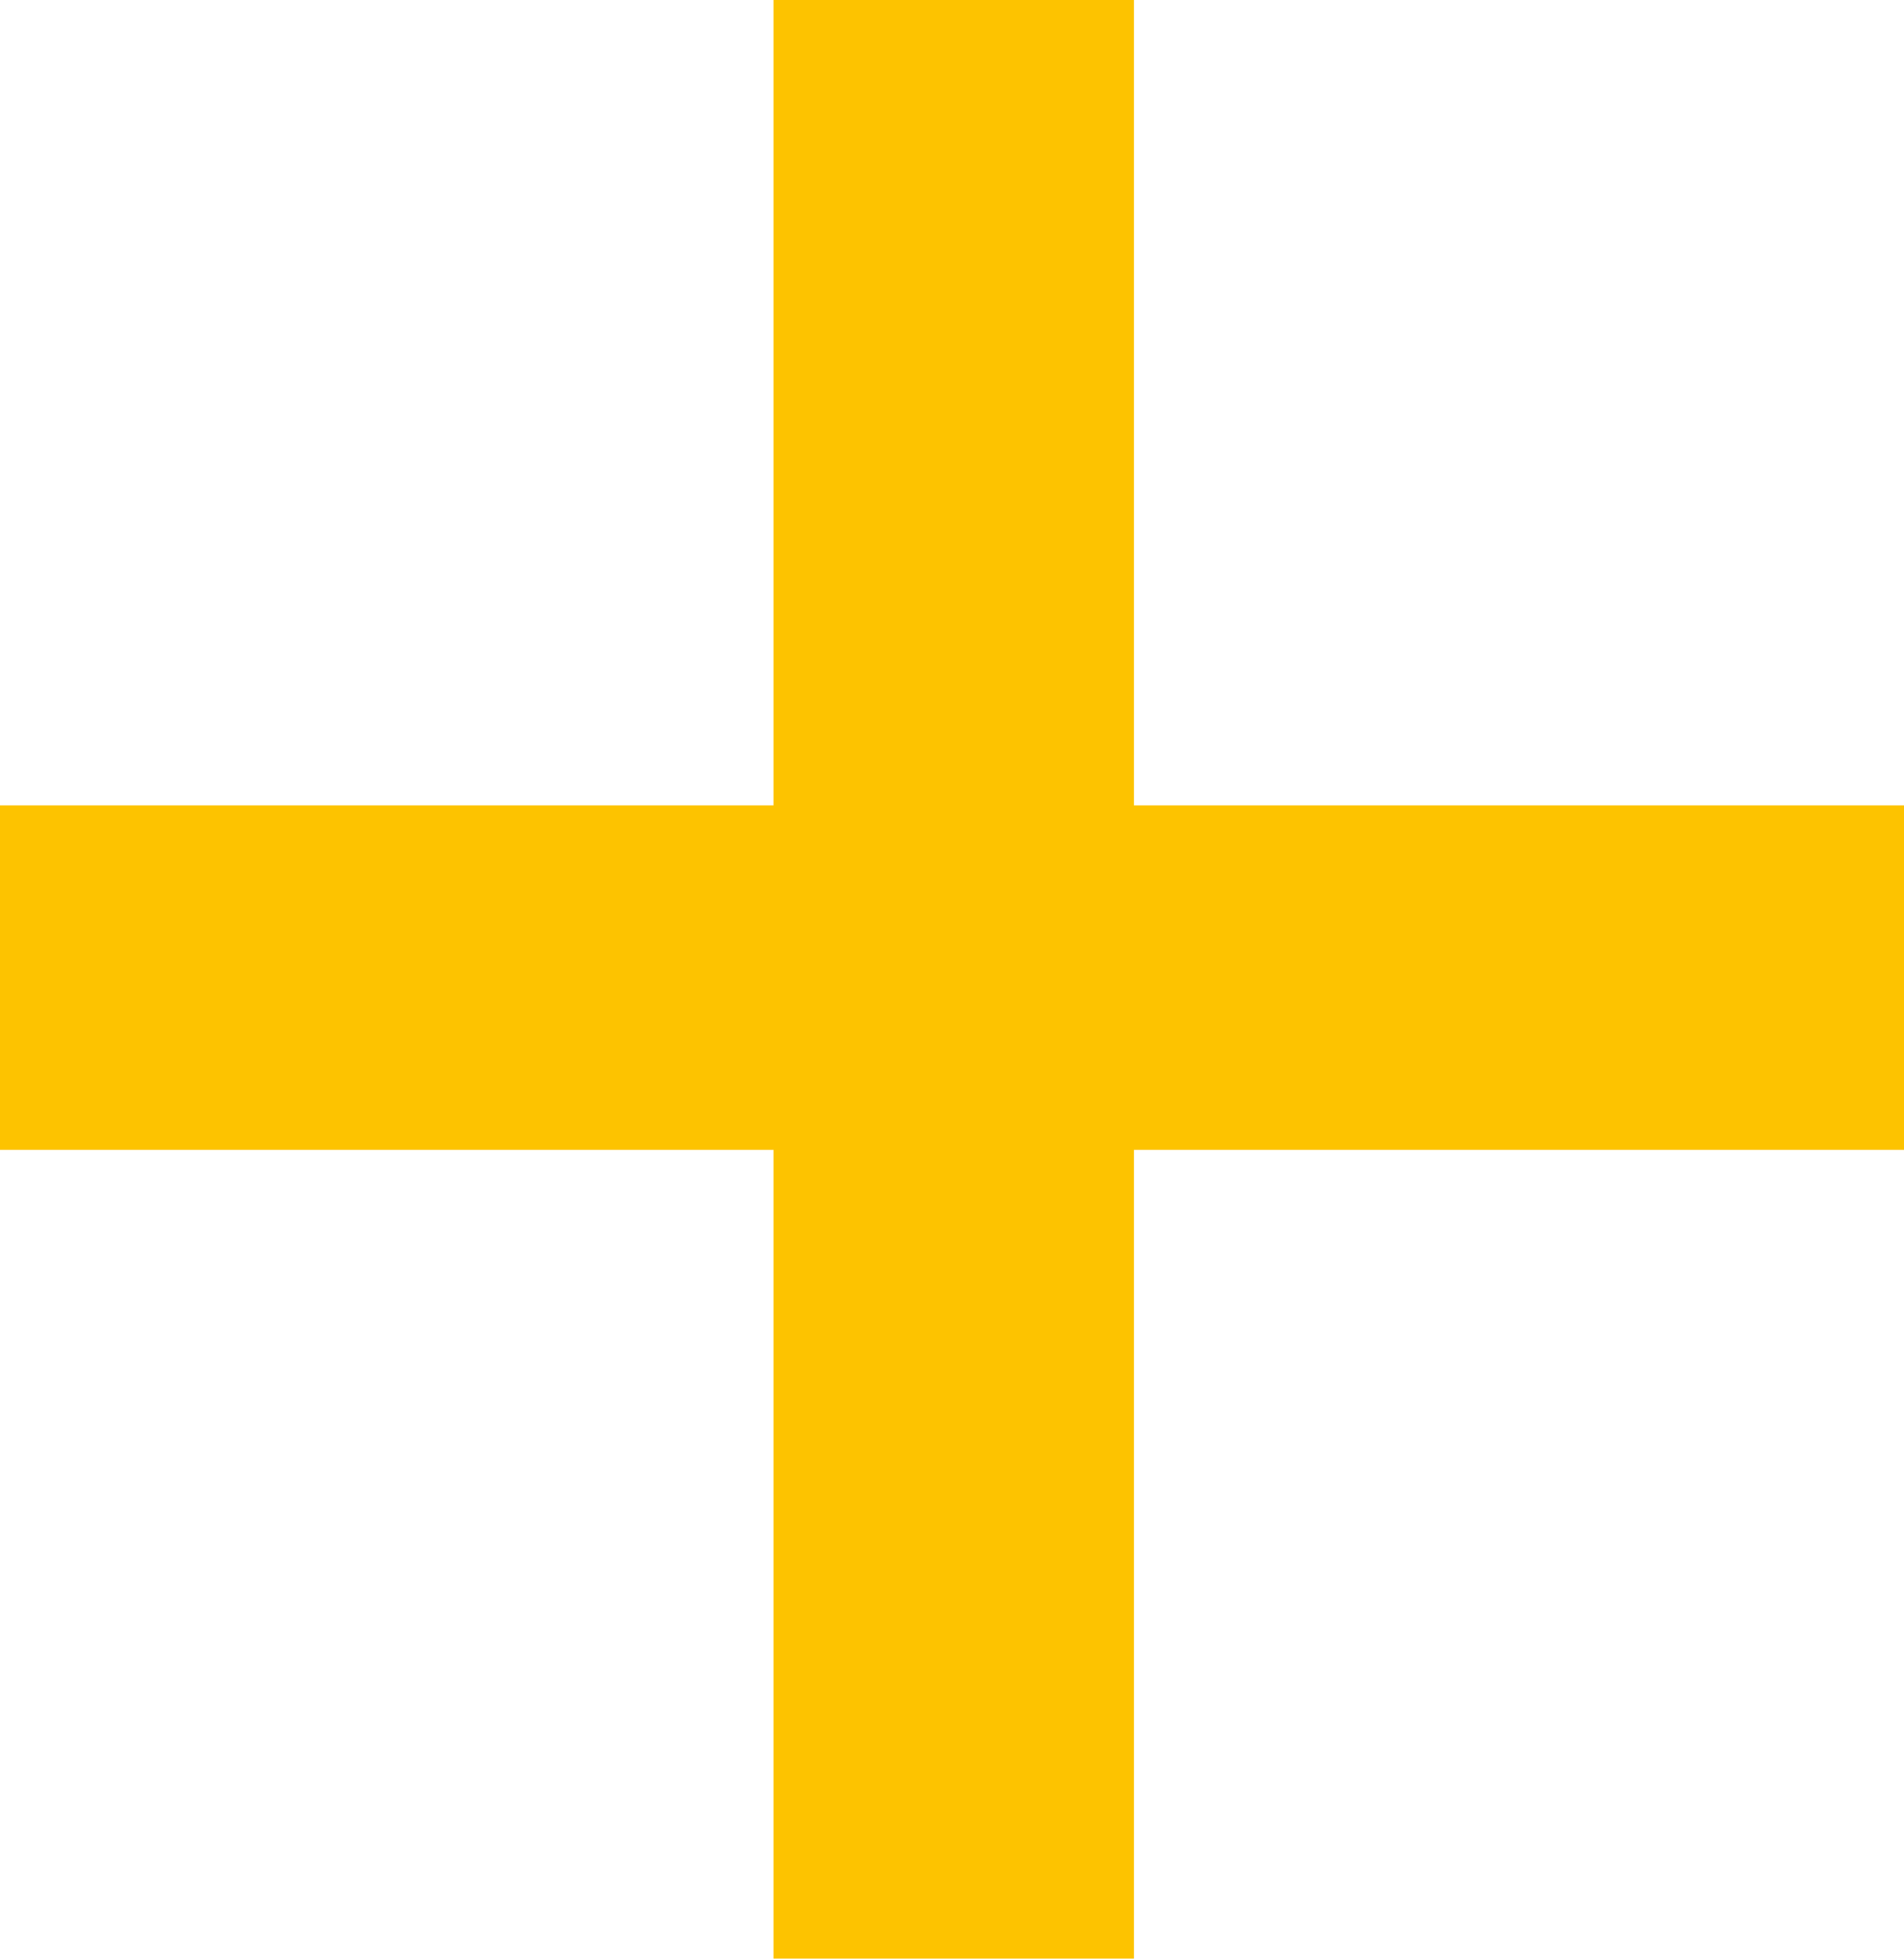
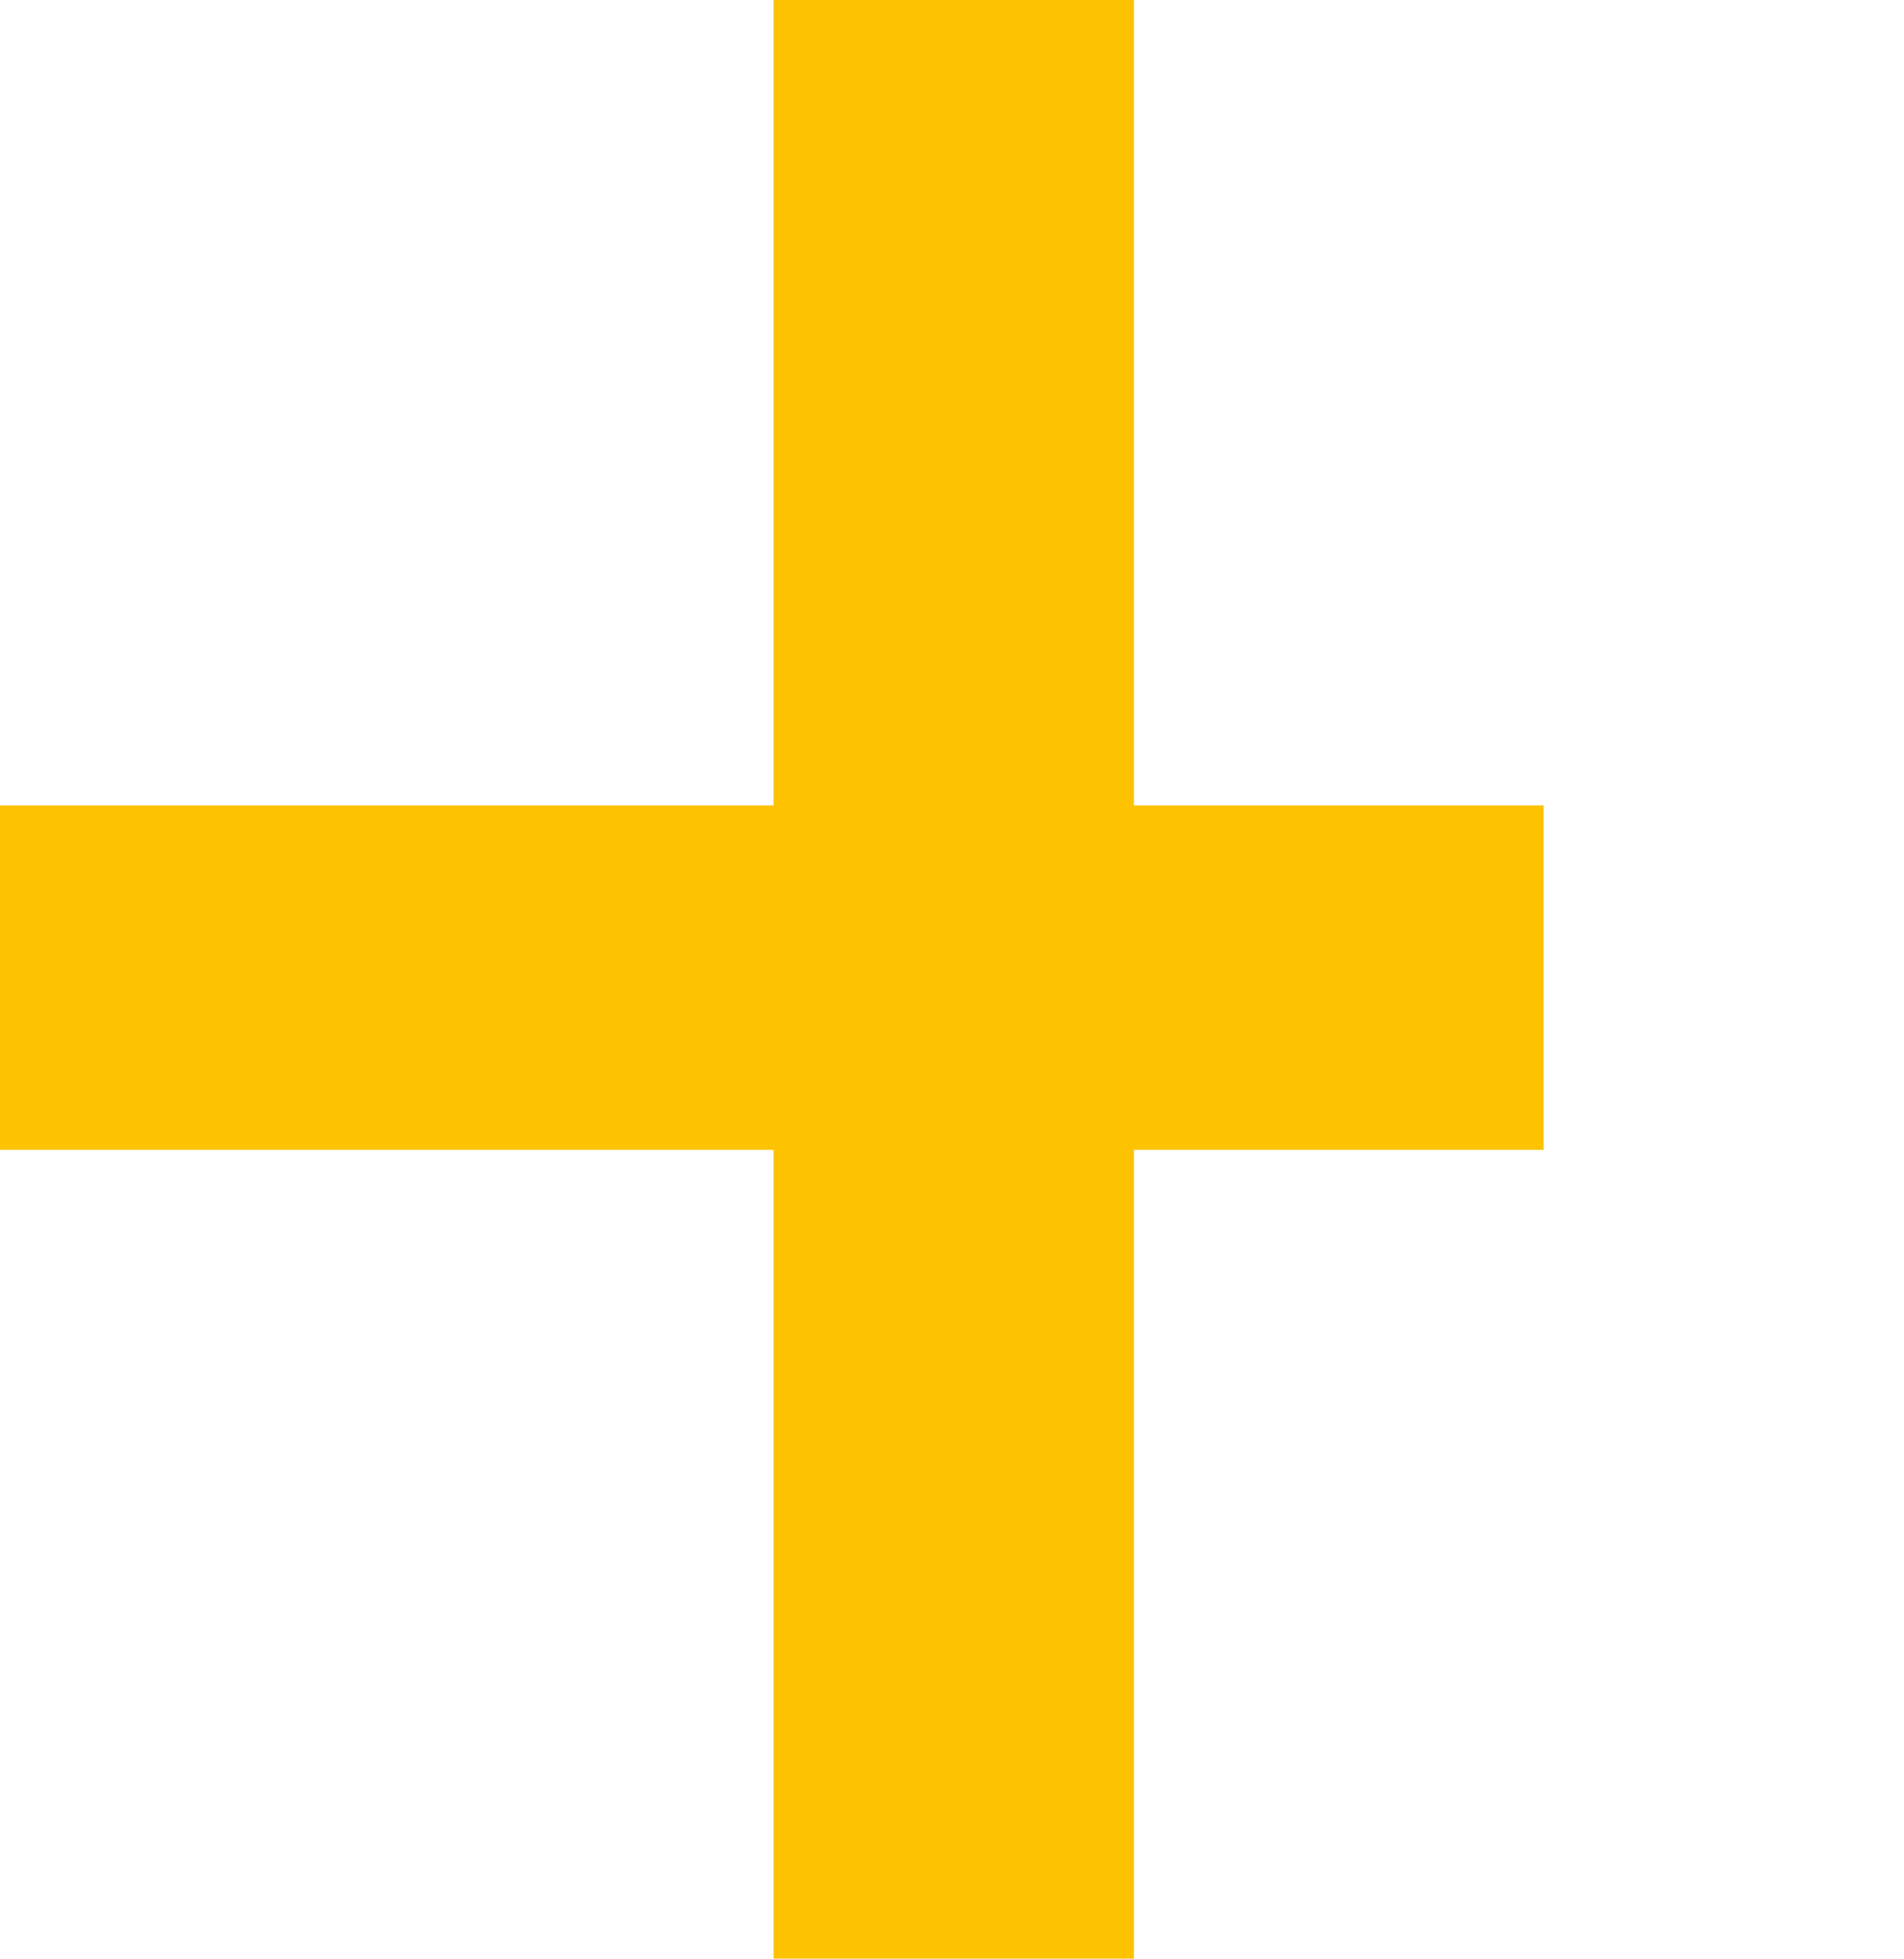
<svg xmlns="http://www.w3.org/2000/svg" width="16.728" height="17.204" viewBox="0 0 16.728 17.204">
-   <path id="Tracé_457" data-name="Tracé 457" d="M11.866-19.448v17.2H8.7v-17.2Zm6.766,7.072V-9.35H1.9v-3.026Z" transform="translate(-1.904 19.448)" fill="#fdc300" />
+   <path id="Tracé_457" data-name="Tracé 457" d="M11.866-19.448v17.2H8.7v-17.2m6.766,7.072V-9.35H1.9v-3.026Z" transform="translate(-1.904 19.448)" fill="#fdc300" />
</svg>